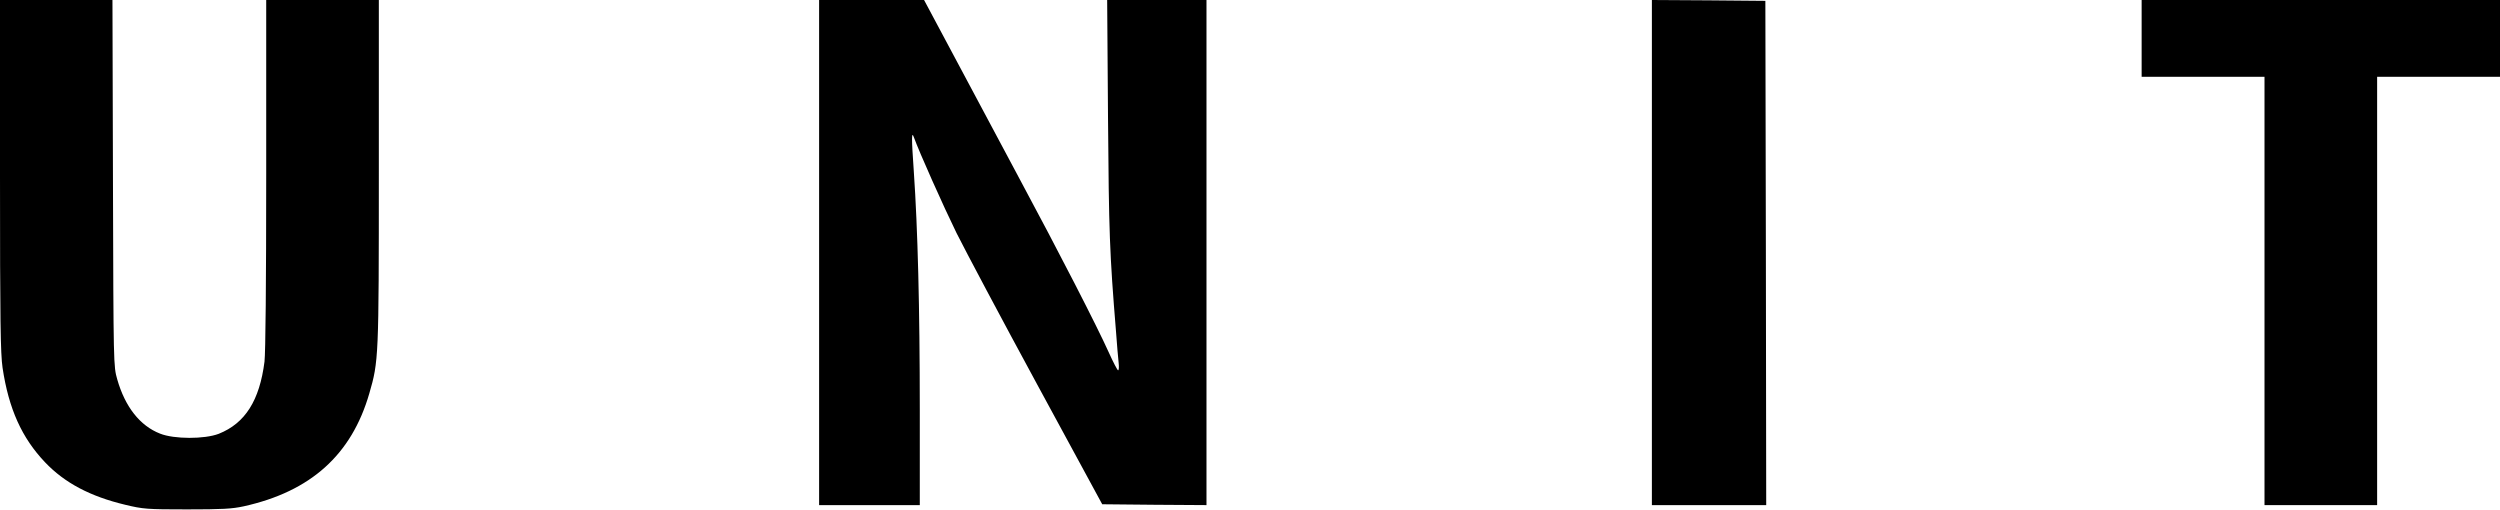
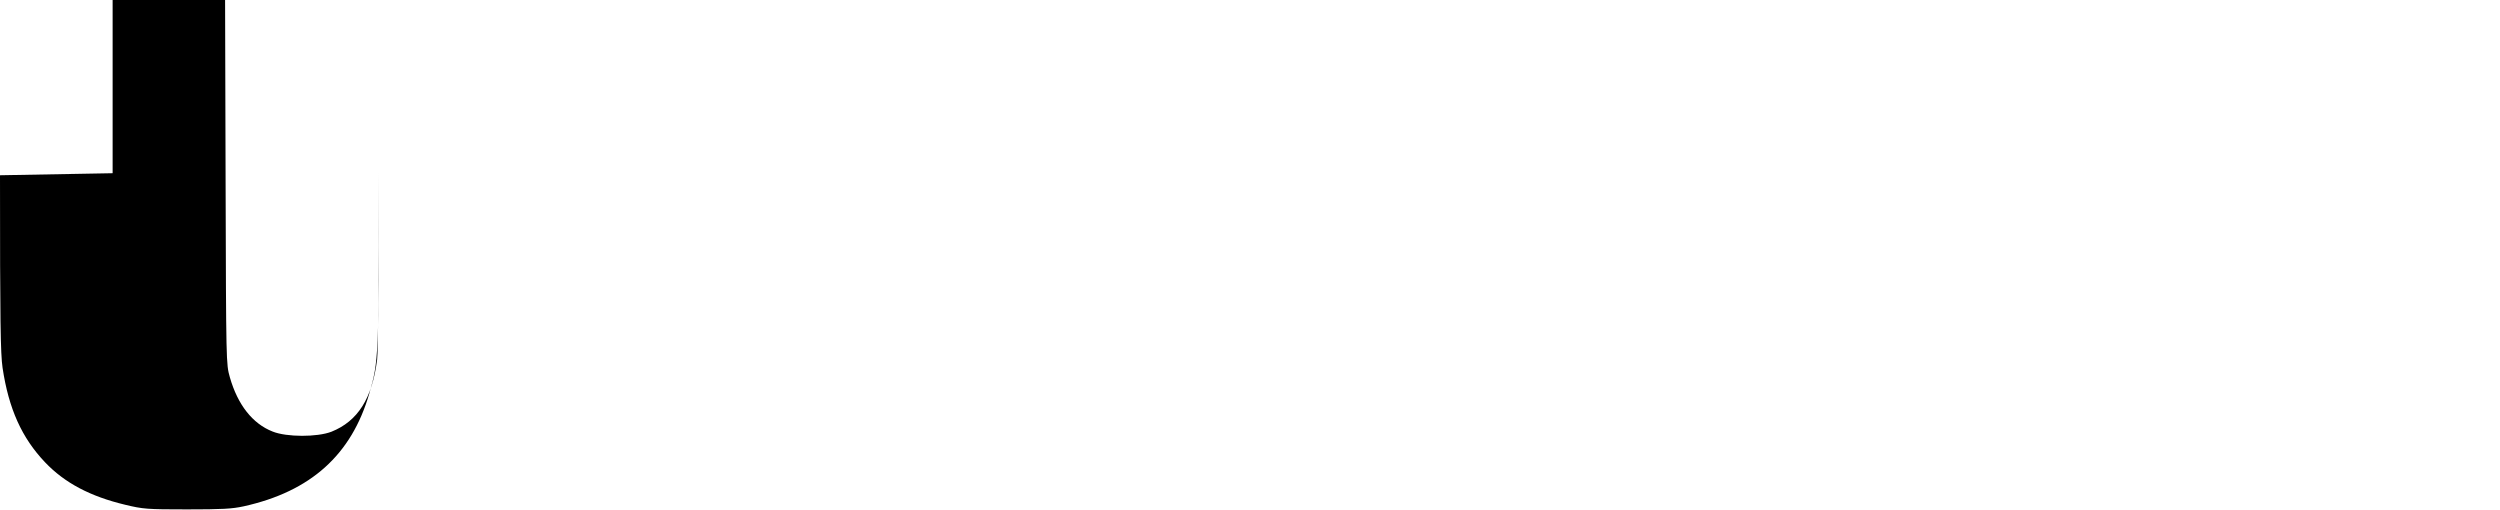
<svg xmlns="http://www.w3.org/2000/svg" class="w-20 lg:w-24 h-auto" version="1.0" width="1465pt" height="299pt" viewBox="0 0 1465 299" preserveAspectRatio="xMidYMid meet">
  <g class="fill-current" transform="translate(0,299) scale(0.1,-0.1)" stroke="none">
-     <path d="M0 1963 c0 -863 3 -1044 15 -1128 36 -241 113 -411 249 -554 115 -121 265 -200 470 -249 104 -25 126 -27 361 -27 206 0 265 3 333 18 393 87 632 302 736 661 55 189 56 209 56 1300 l0 1006 -330 0 -330 0 0 -1018 c0 -647 -4 -1048 -10 -1101 -29 -228 -113 -361 -268 -423 -83 -32 -262 -32 -344 1 -118 46 -205 157 -251 318 -22 78 -22 78 -25 1151 l-3 1072 -329 0 -330 0 0 -1027z" />
-     <path d="M4800 1510 l0 -1480 295 0 295 0 0 558 c0 598 -12 1061 -35 1396 -14 200 -14 242 1 200 30 -84 173 -404 249 -559 52 -104 265 -505 474 -890 l380 -700 305 -3 306 -2 0 1480 0 1480 -291 0 -291 0 5 -692 c5 -669 9 -789 47 -1253 5 -71 12 -151 15 -178 3 -26 2 -47 -3 -47 -4 0 -29 48 -56 108 -67 149 -287 578 -523 1017 -109 204 -279 523 -378 708 l-180 337 -307 0 -308 0 0 -1480z" />
-     <path d="M9680 1510 l0 -1480 335 0 335 0 -2 1478 -3 1477 -332 3 -333 2 0 -1480z" />
-     <path d="M12550 2765 l0 -225 360 0 360 0 0 -1255 0 -1255 330 0 330 0 0 1255 0 1255 360 0 360 0 0 225 0 225 -1050 0 -1050 0 0 -225z" />
+     <path d="M0 1963 c0 -863 3 -1044 15 -1128 36 -241 113 -411 249 -554 115 -121 265 -200 470 -249 104 -25 126 -27 361 -27 206 0 265 3 333 18 393 87 632 302 736 661 55 189 56 209 56 1300 c0 -647 -4 -1048 -10 -1101 -29 -228 -113 -361 -268 -423 -83 -32 -262 -32 -344 1 -118 46 -205 157 -251 318 -22 78 -22 78 -25 1151 l-3 1072 -329 0 -330 0 0 -1027z" />
  </g>
</svg>